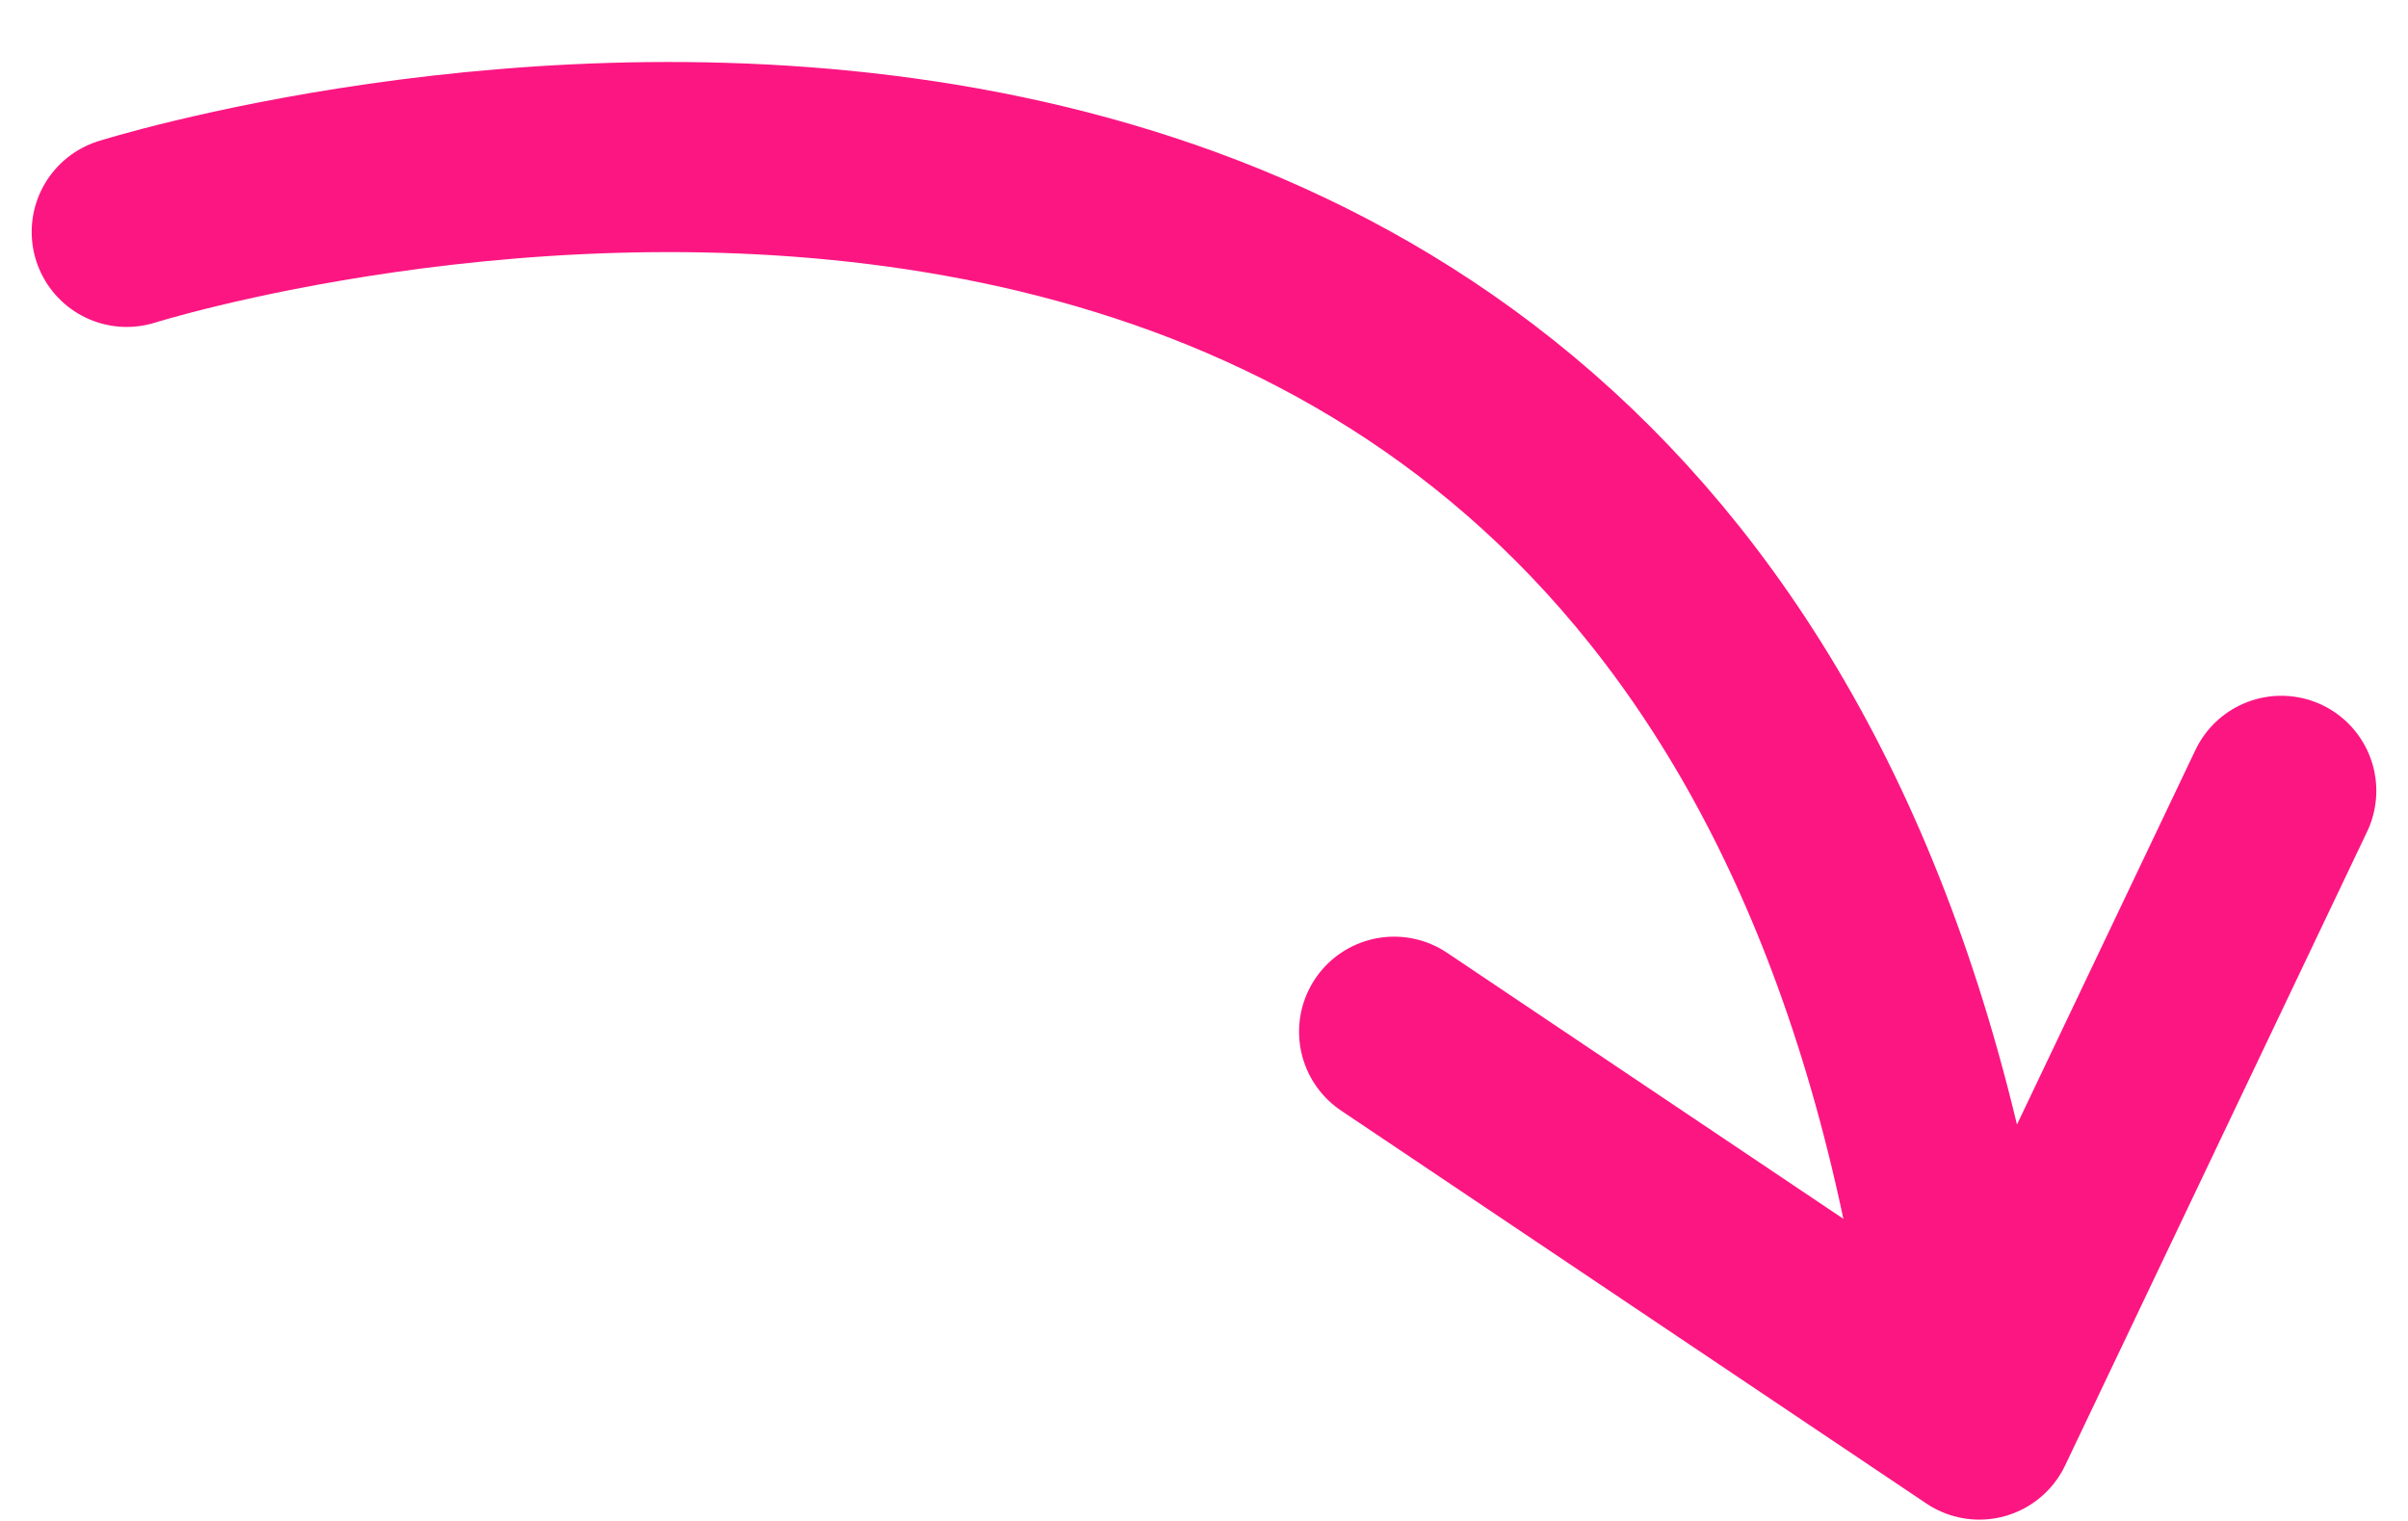
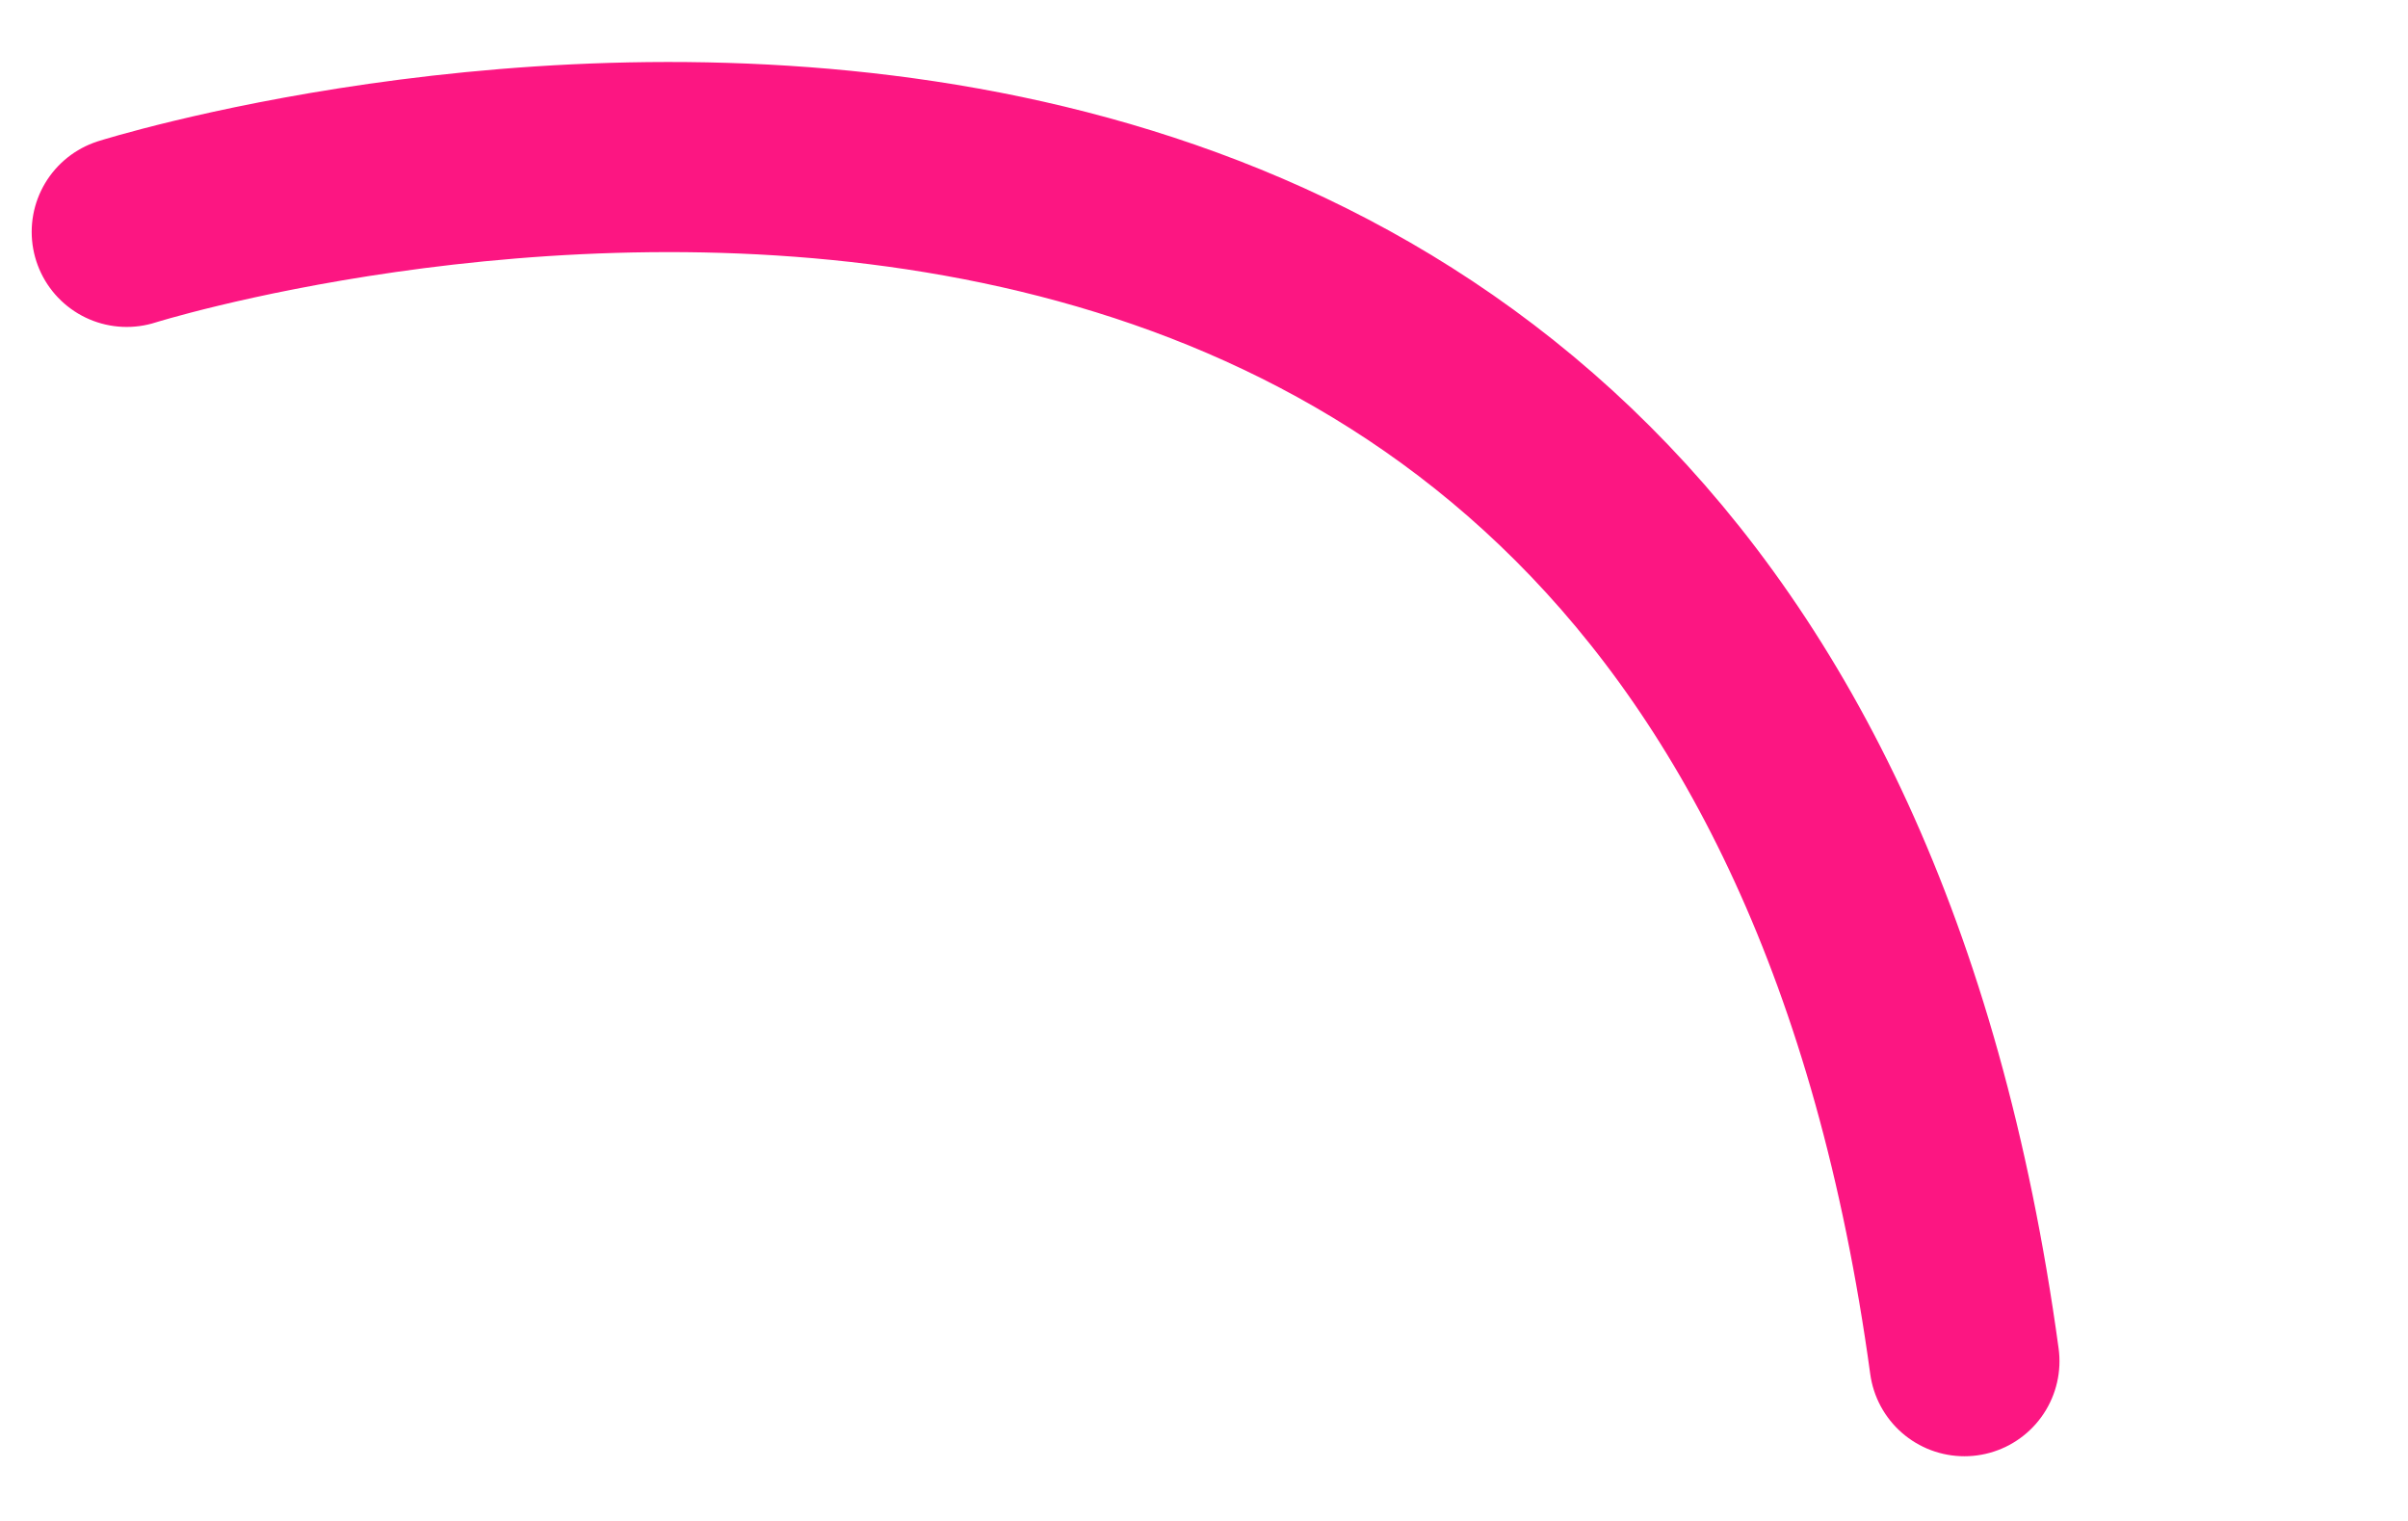
<svg xmlns="http://www.w3.org/2000/svg" width="38" height="24" viewBox="0 0 38 24" fill="none">
  <path d="M2 3.659C2 3.659 27.463 -4.377 31 21.479" stroke="#FC1682" stroke-width="3" stroke-linecap="round" stroke-linejoin="round" />
-   <path d="M22 16.28L31.235 22.479L36 12.479" stroke="#FC1682" stroke-width="3" stroke-linecap="round" stroke-linejoin="round" />
</svg>